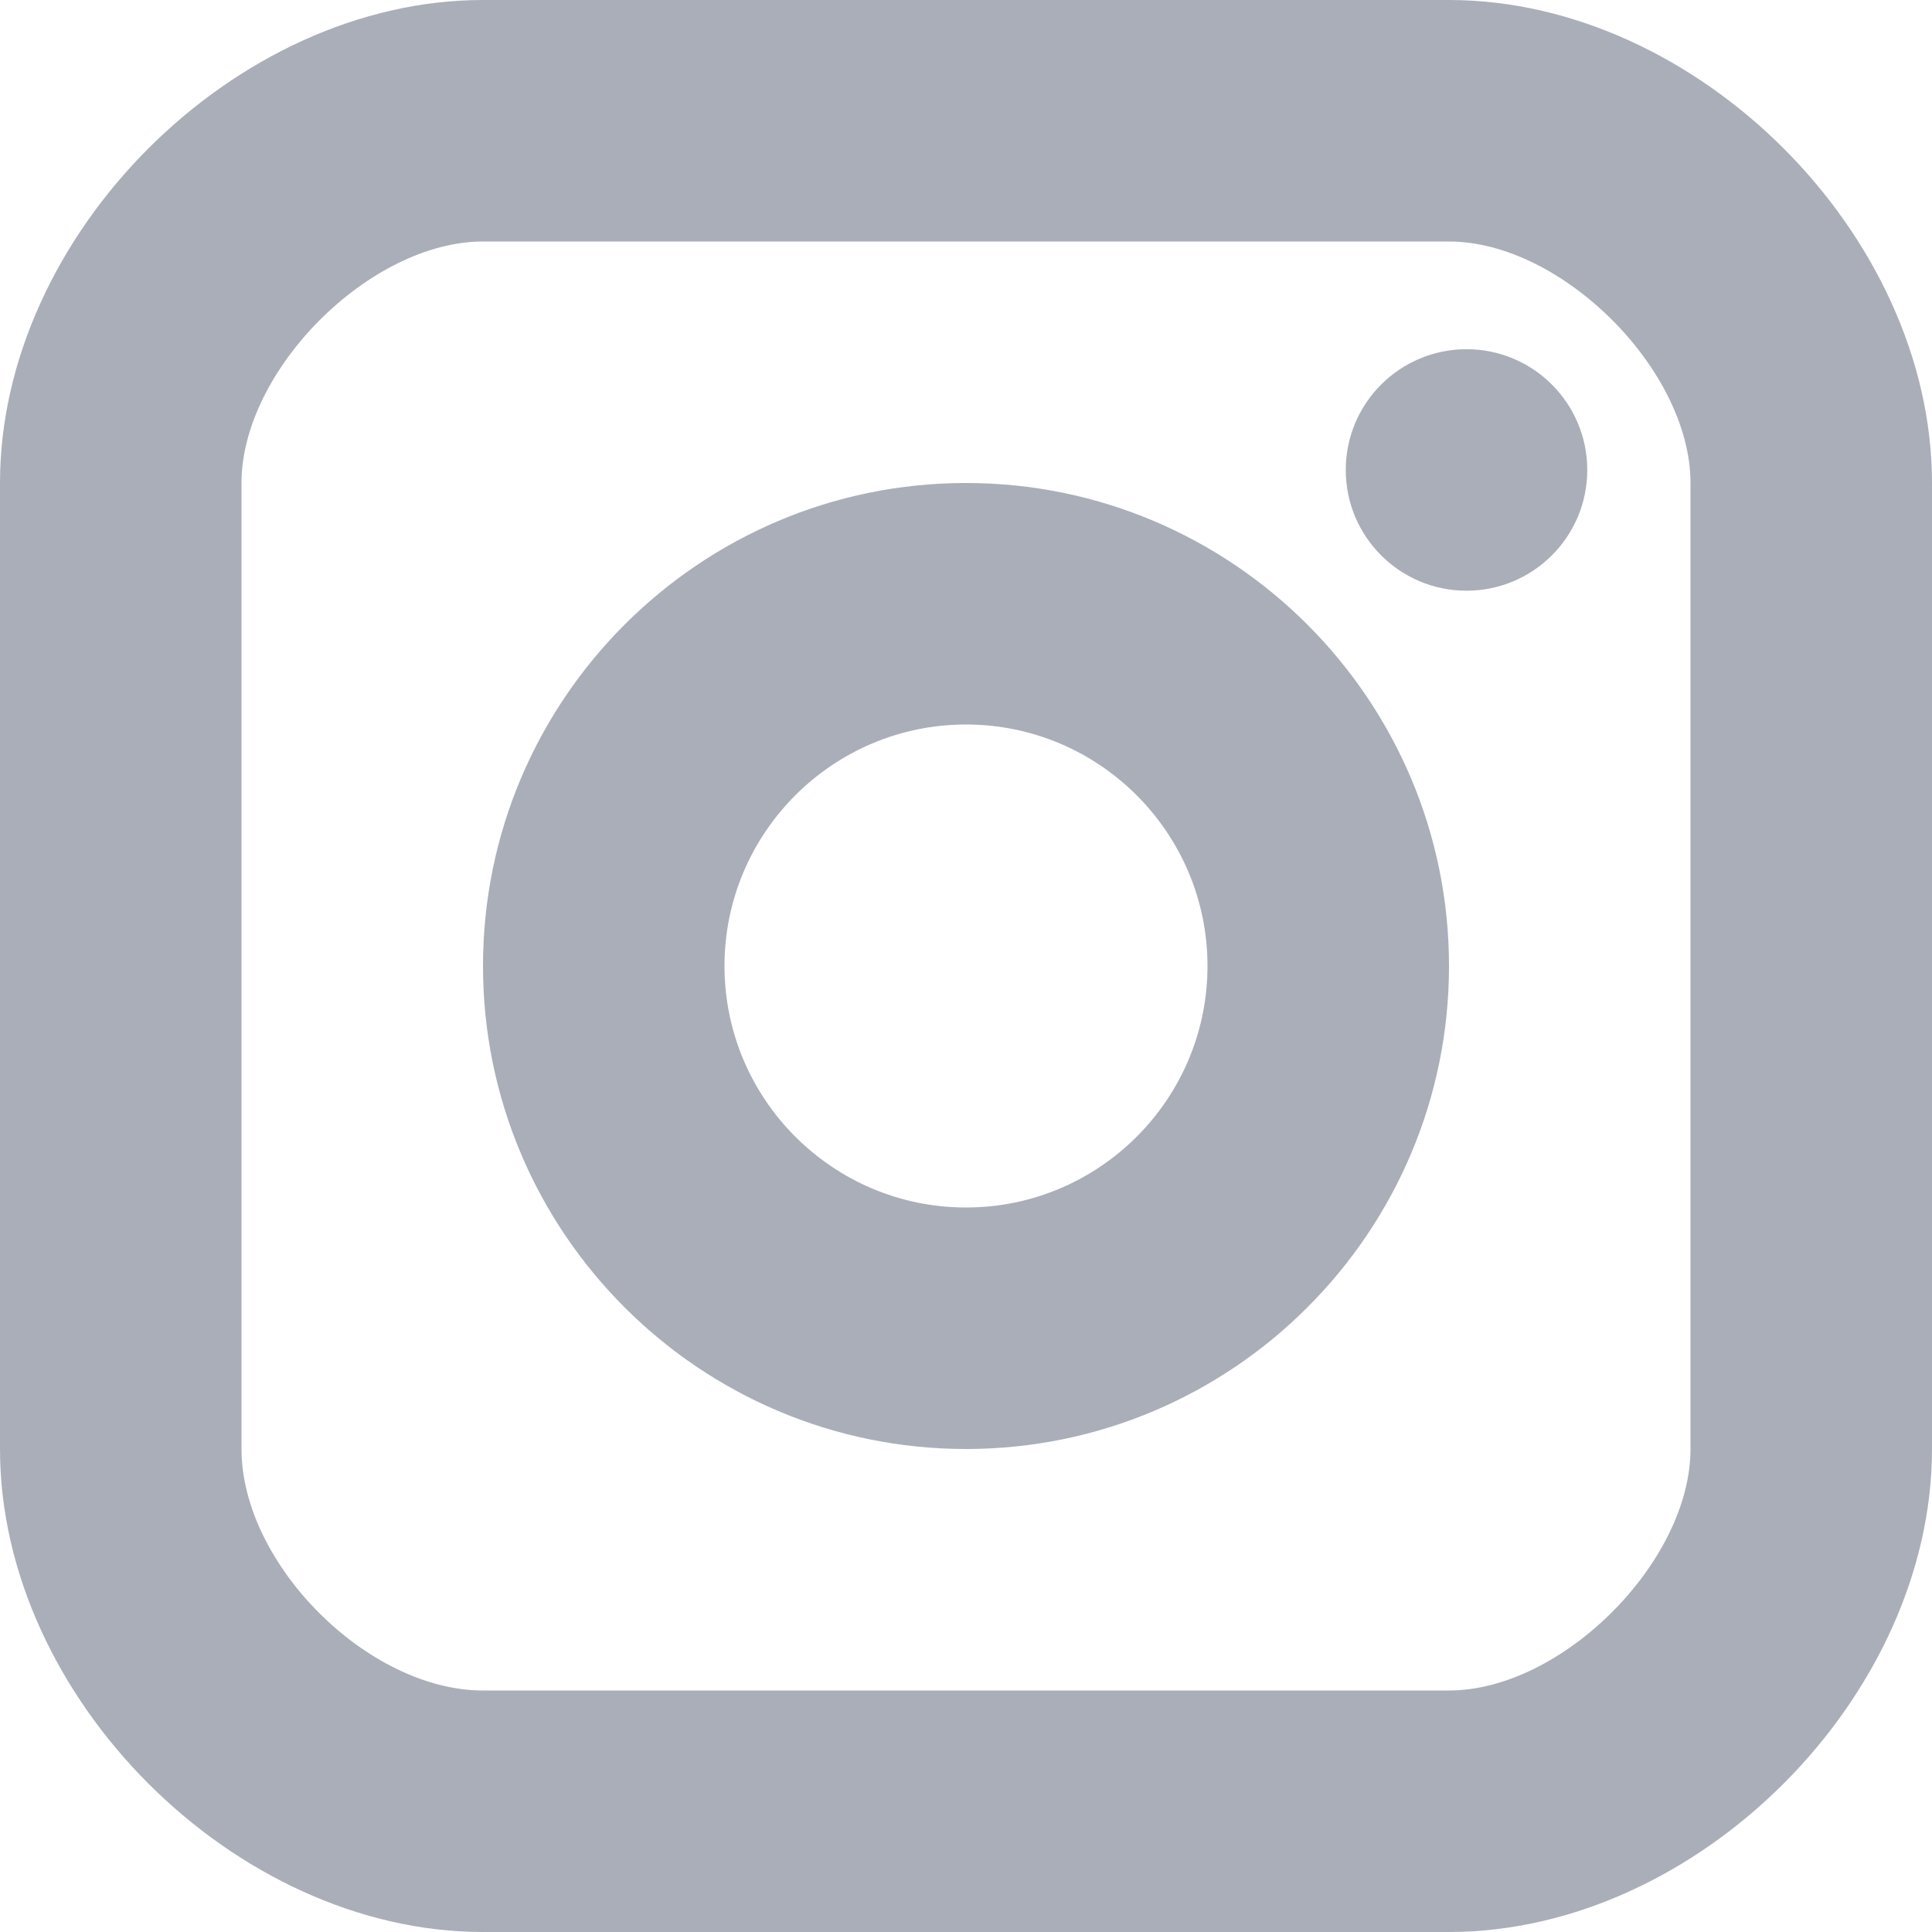
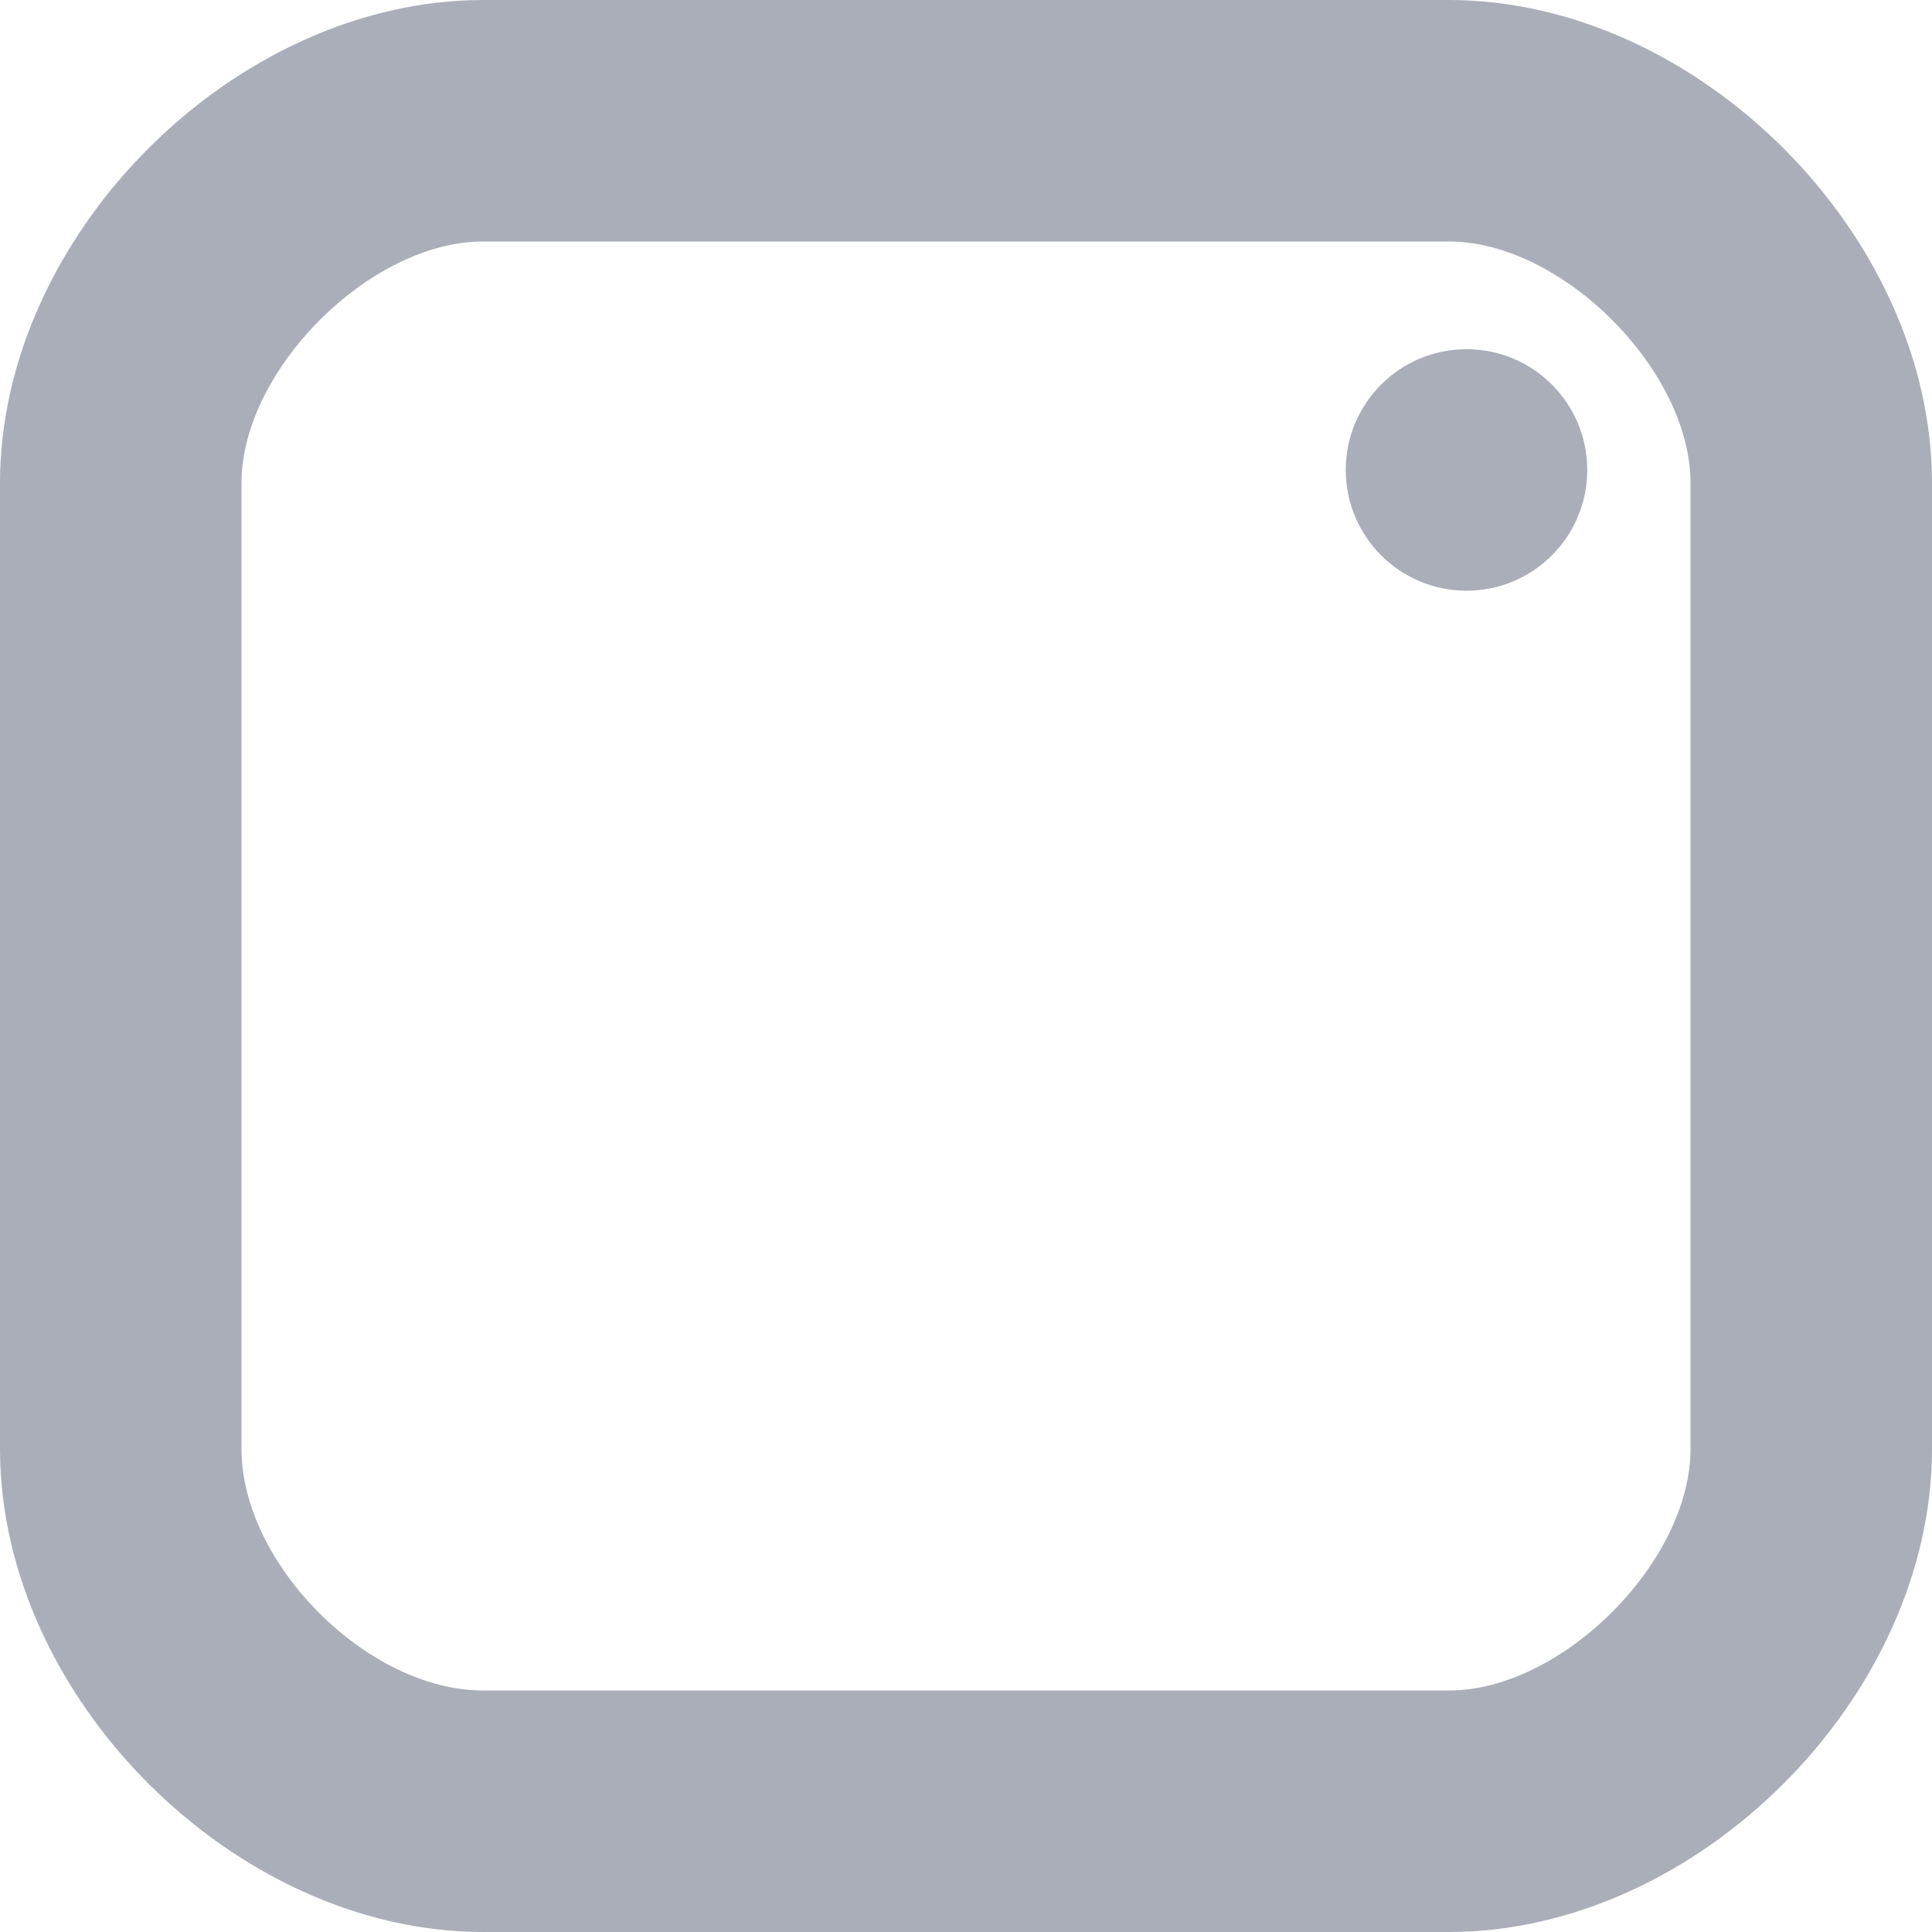
<svg xmlns="http://www.w3.org/2000/svg" width="16px" height="16px" viewBox="0 0 16 16" version="1.1">
  <title>instagram</title>
  <desc>Created with Sketch.</desc>
  <g id="Designs" stroke="none" stroke-width="1" fill="none" fill-rule="evenodd">
    <g id="Homepage" transform="translate(-1728, -4465)" fill="#AAAEB8" fill-rule="nonzero">
      <g id="Social" transform="translate(1672, 4465)">
        <g id="instagram" transform="translate(56, 0)">
          <circle id="Oval" cx="12.145" cy="3.892" r="1" />
-           <path d="M8,12 C5.794,12 4,10.206 4,8 C4,5.794 5.794,4 8,4 C10.206,4 12,5.794 12,8 C12,10.206 10.206,12 8,12 Z M8,6 C6.897,6 6,6.897 6,8 C6,9.103 6.897,10 8,10 C9.103,10 10,9.103 10,8 C10,6.897 9.103,6 8,6 Z" id="Shape" />
-           <path d="M12,16 L4,16 C1.944,16 0,14.056 0,12 L0,4 C0,1.944 1.944,0 4,0 L12,0 C14.056,0 16,1.944 16,4 L16,12 C16,14.056 14.056,16 12,16 Z M4,2 C3.065,2 2,3.065 2,4 L2,12 C2,12.953 3.047,14 4,14 L12,14 C12.935,14 14,12.935 14,12 L14,4 C14,3.065 12.935,2 12,2 L4,2 Z" id="Shape" />
+           <path d="M12,16 L4,16 C1.944,16 0,14.056 0,12 L0,4 C0,1.944 1.944,0 4,0 L12,0 C14.056,0 16,1.944 16,4 L16,12 C16,14.056 14.056,16 12,16 Z M4,2 C3.065,2 2,3.065 2,4 L2,12 C2,12.953 3.047,14 4,14 L12,14 C12.935,14 14,12.935 14,12 L14,4 C14,3.065 12.935,2 12,2 Z" id="Shape" />
        </g>
      </g>
    </g>
  </g>
</svg>